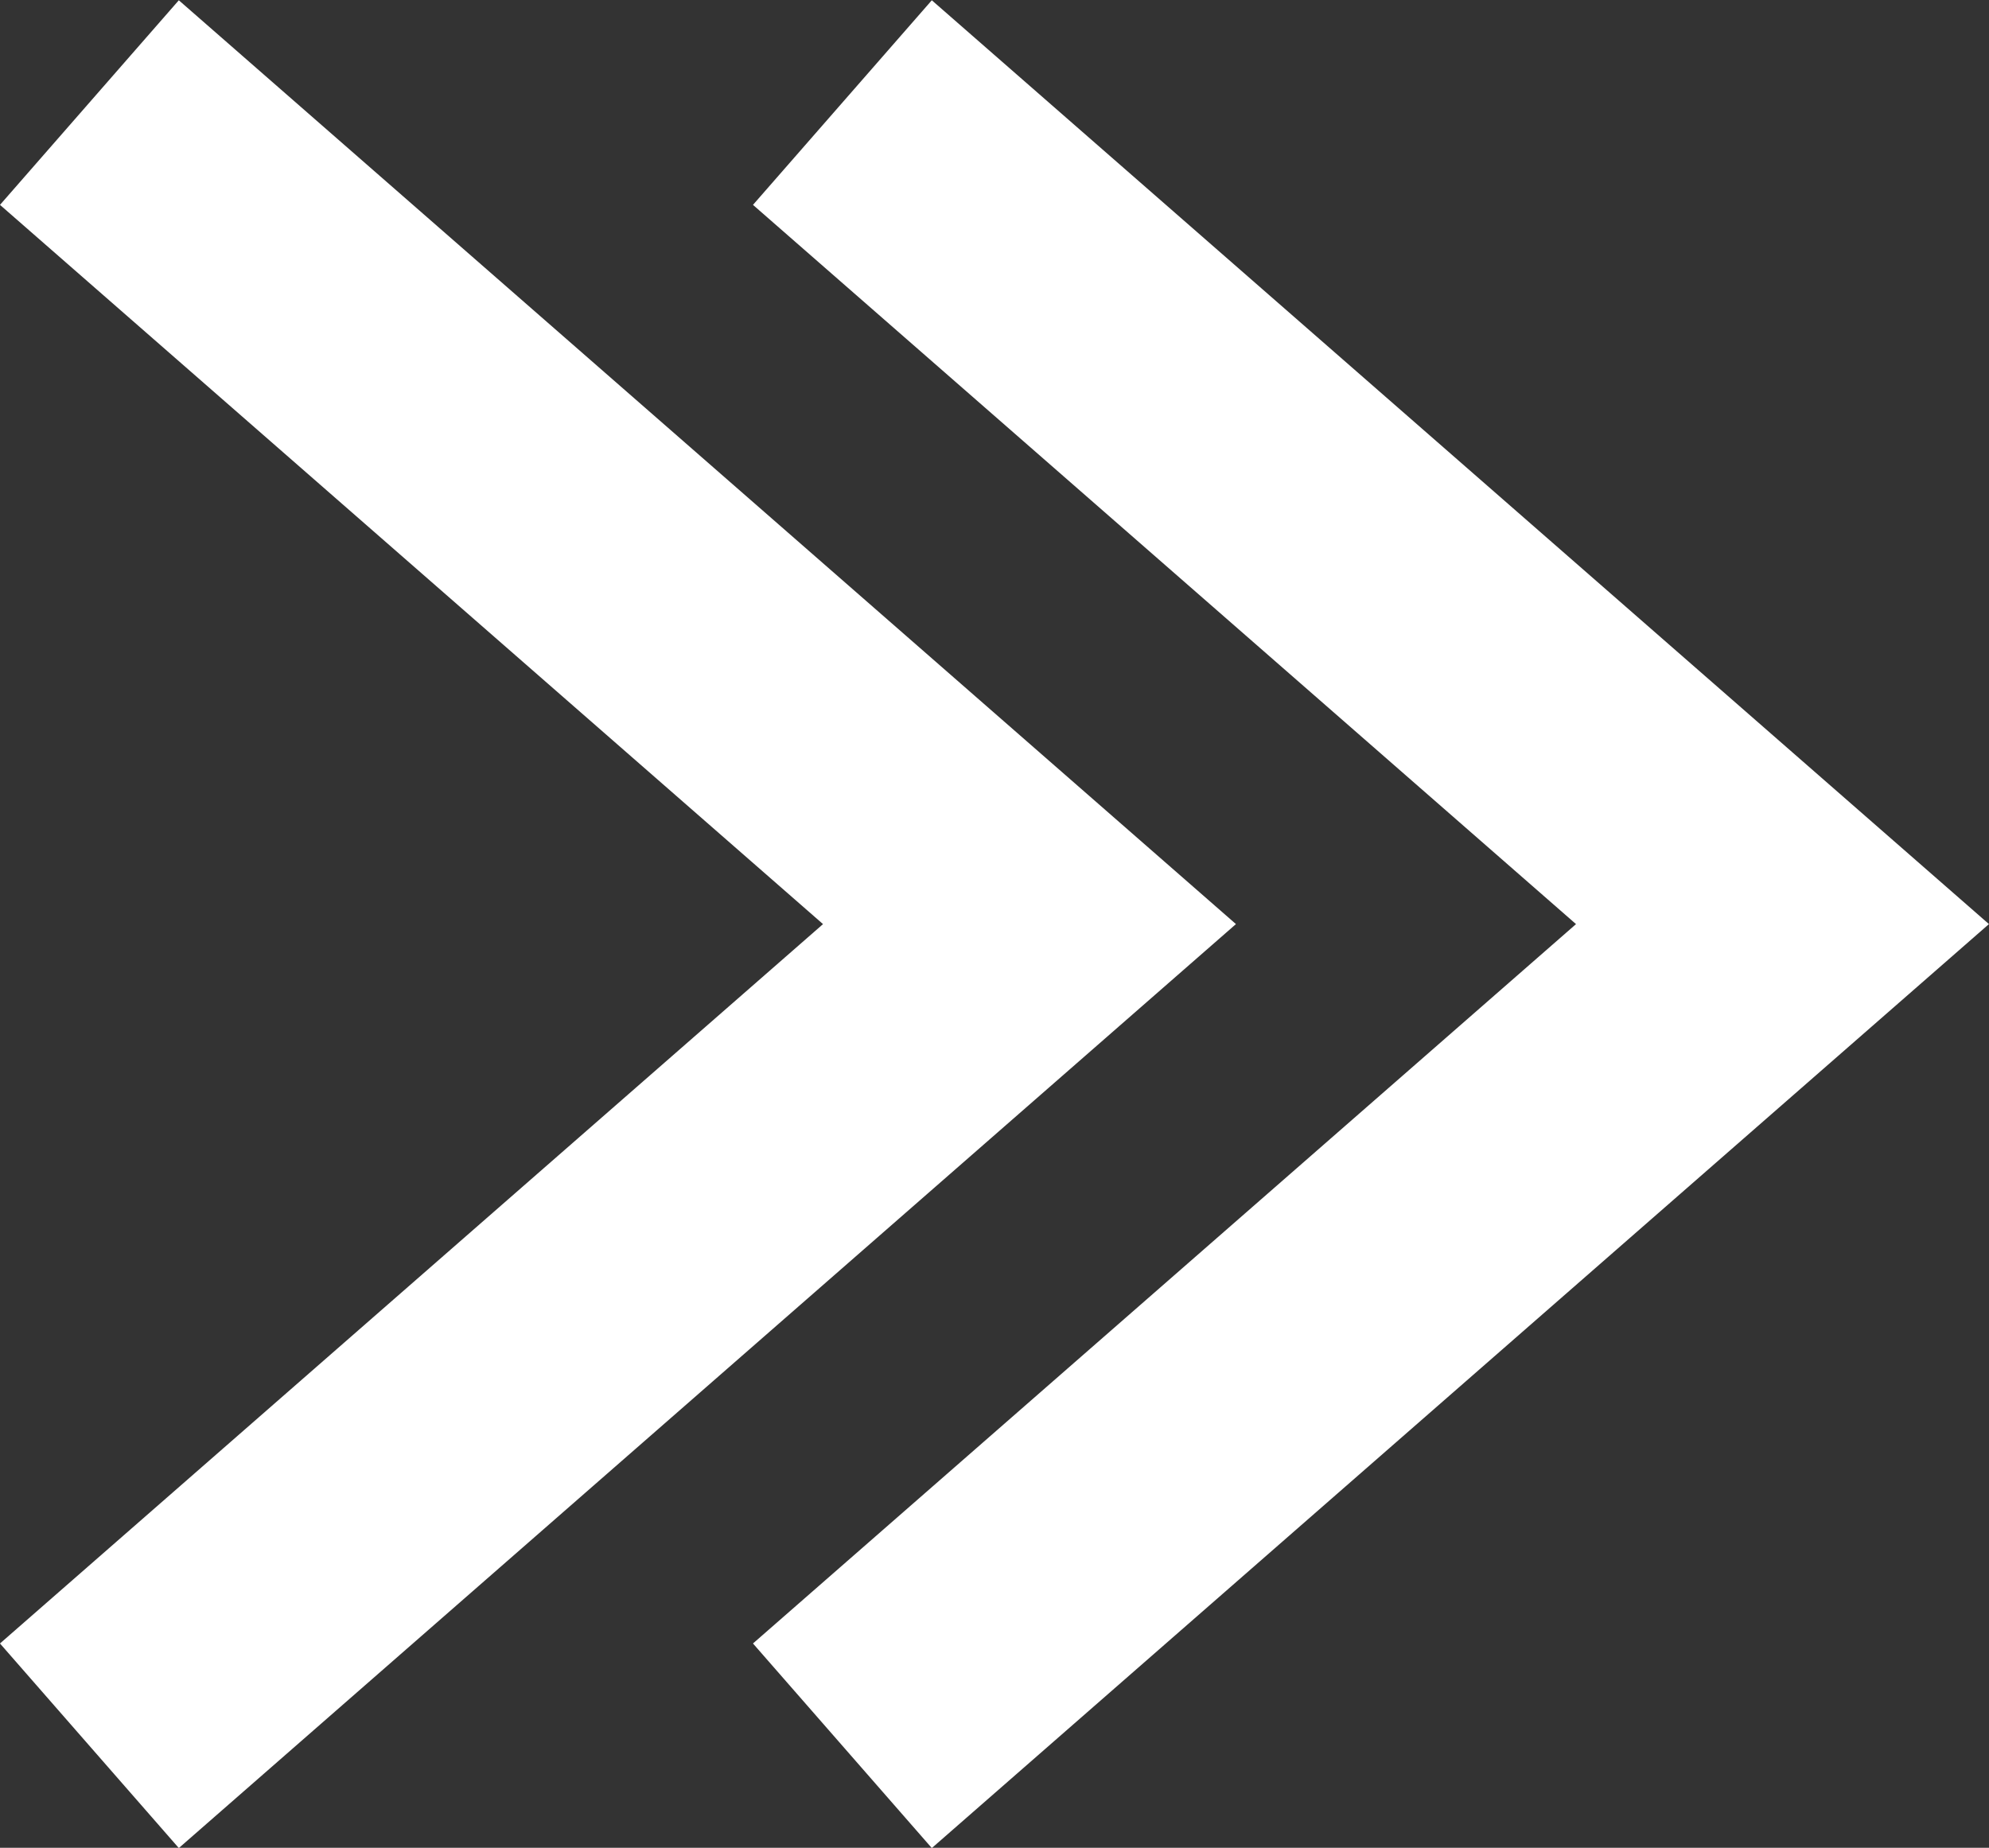
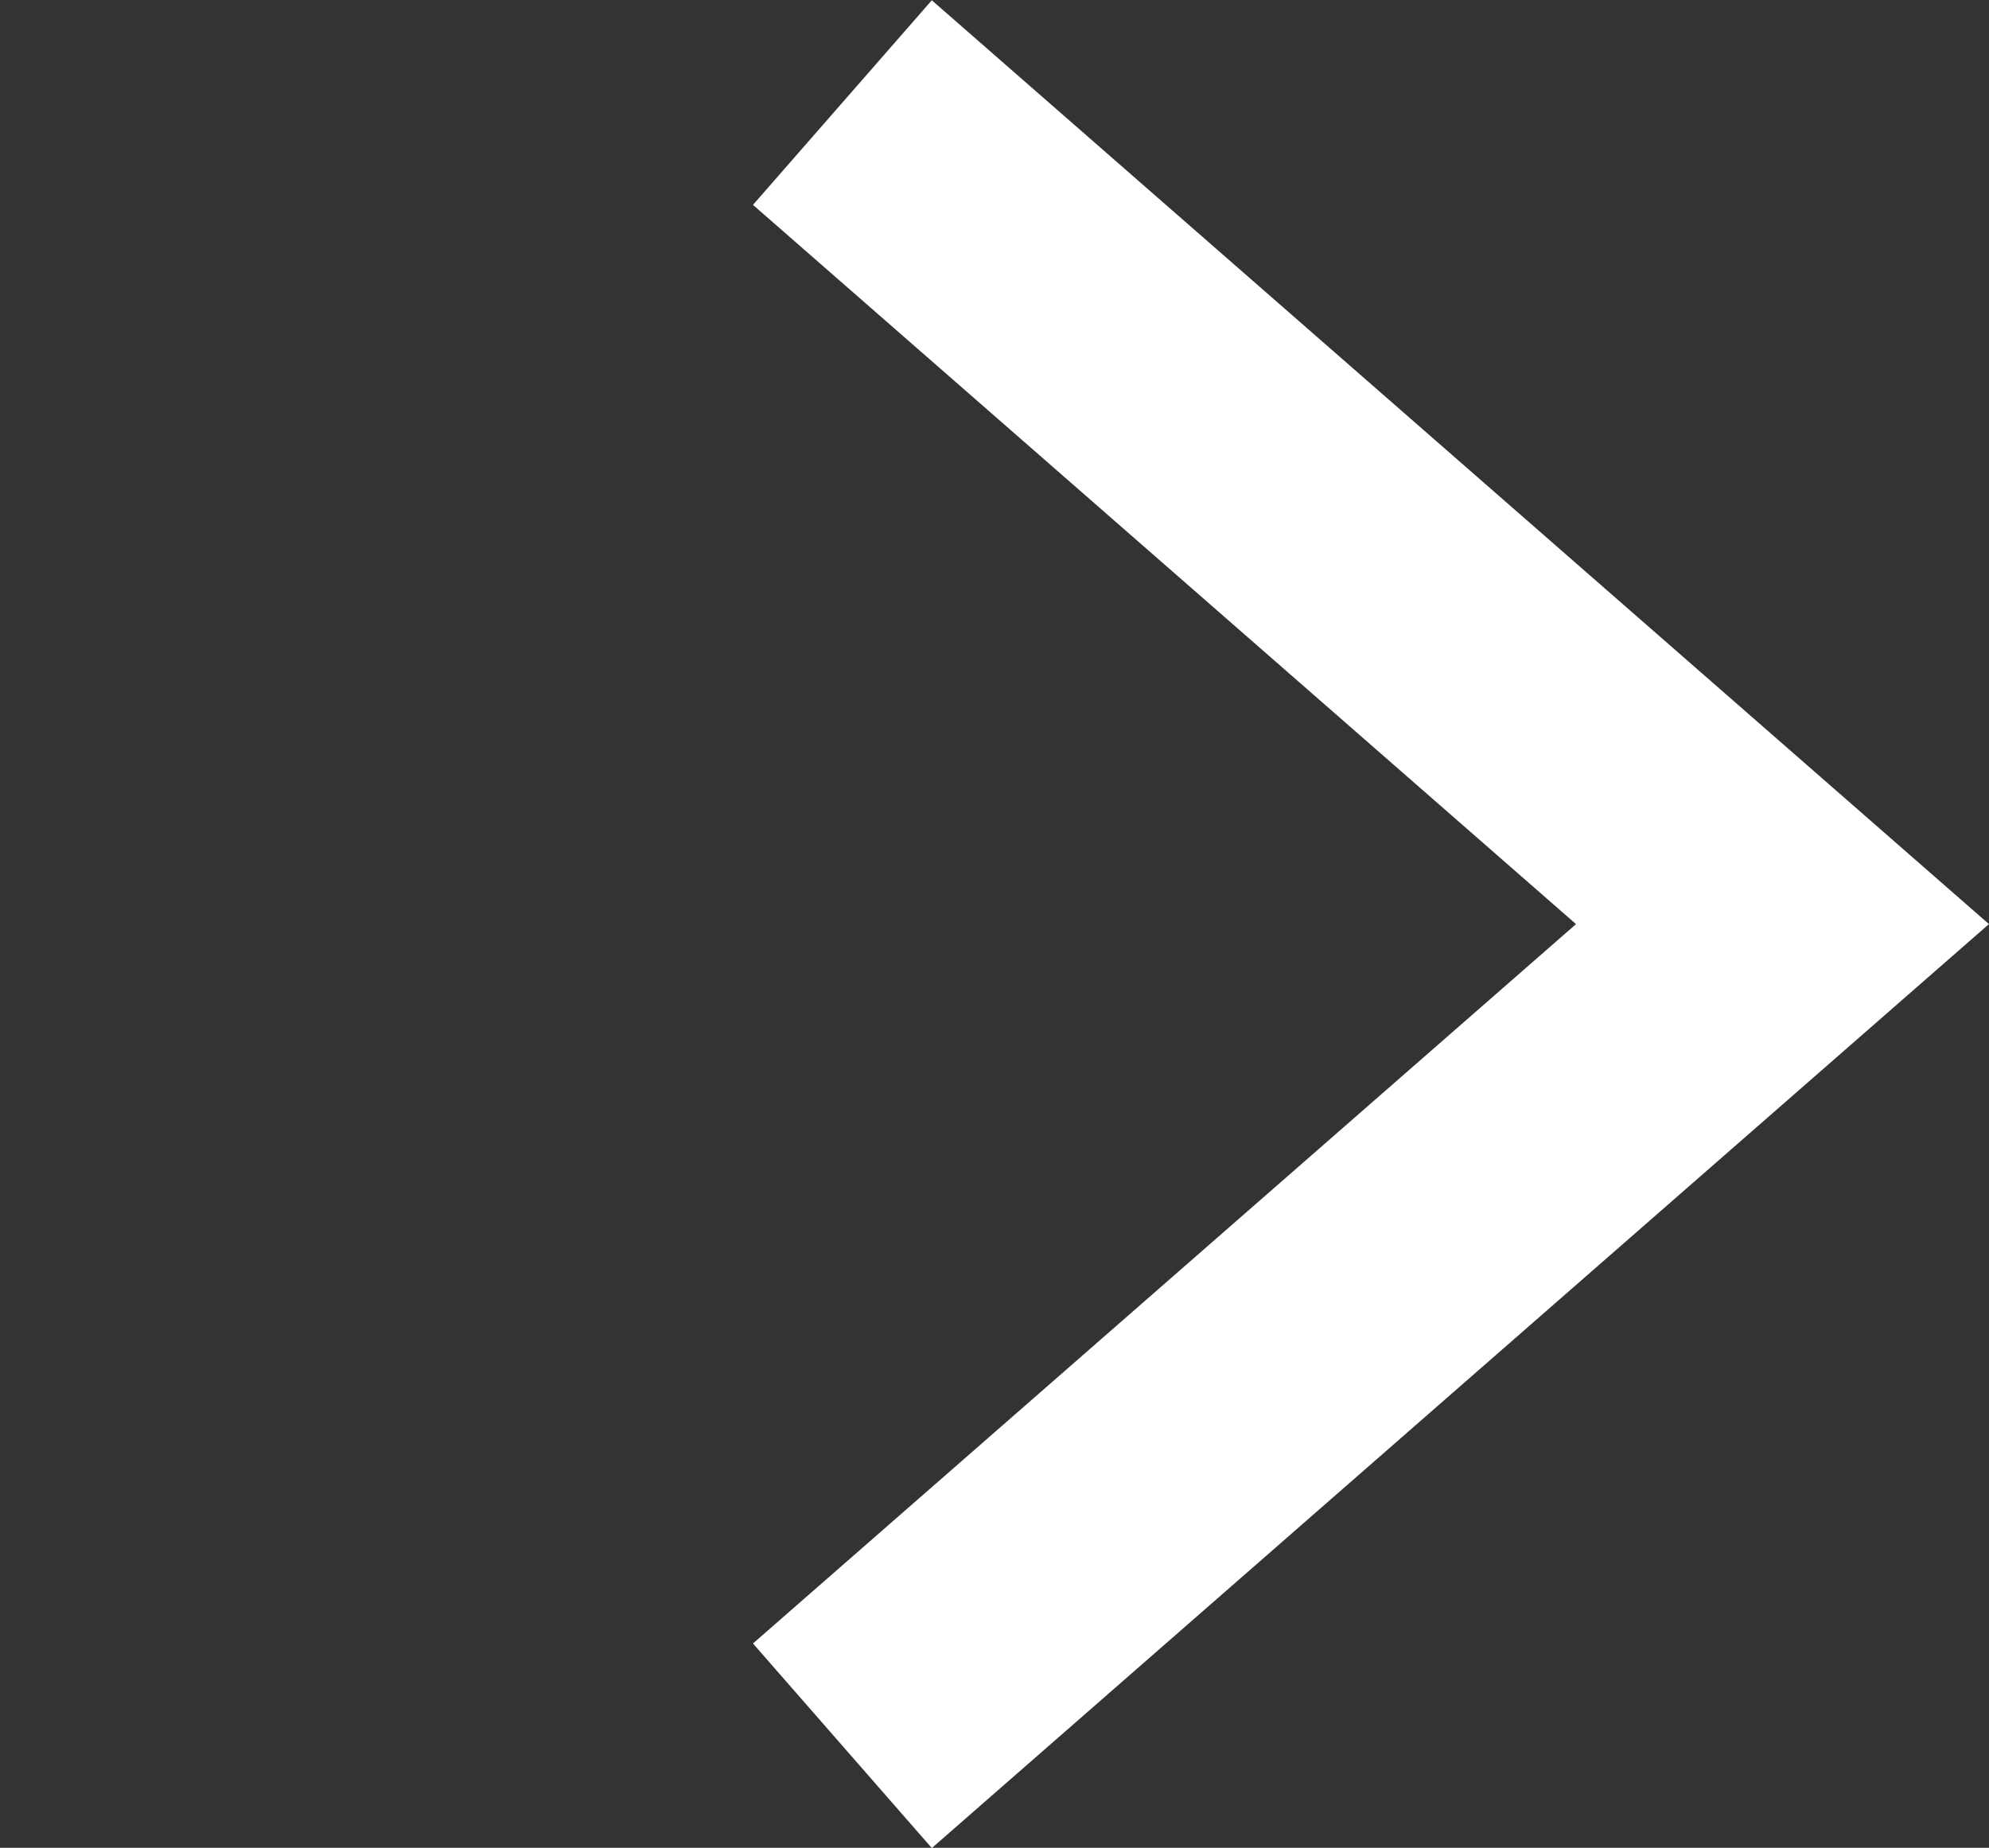
<svg xmlns="http://www.w3.org/2000/svg" width="14.639" height="13.601" viewBox="0 0 14.639 13.601">
  <rect x="0" y="0" width="14.639" height="13.601" fill="#333333" stroke="none" />
  <g id="グループ_918" data-name="グループ 918" transform="translate(0.658 0.753)">
-     <path id="パス_1487" data-name="パス 1487" d="M959.88-436l6.919,6.047-6.919,6.048" transform="translate(-959.88 436.002)" fill="none" stroke="#fff" stroke-miterlimit="10" stroke-width="2" />
    <path id="パス_1488" data-name="パス 1488" d="M959.88-436l6.919,6.047-6.919,6.048" transform="translate(-954.338 436.002)" fill="none" stroke="#fff" stroke-miterlimit="10" stroke-width="2" />
  </g>
</svg>